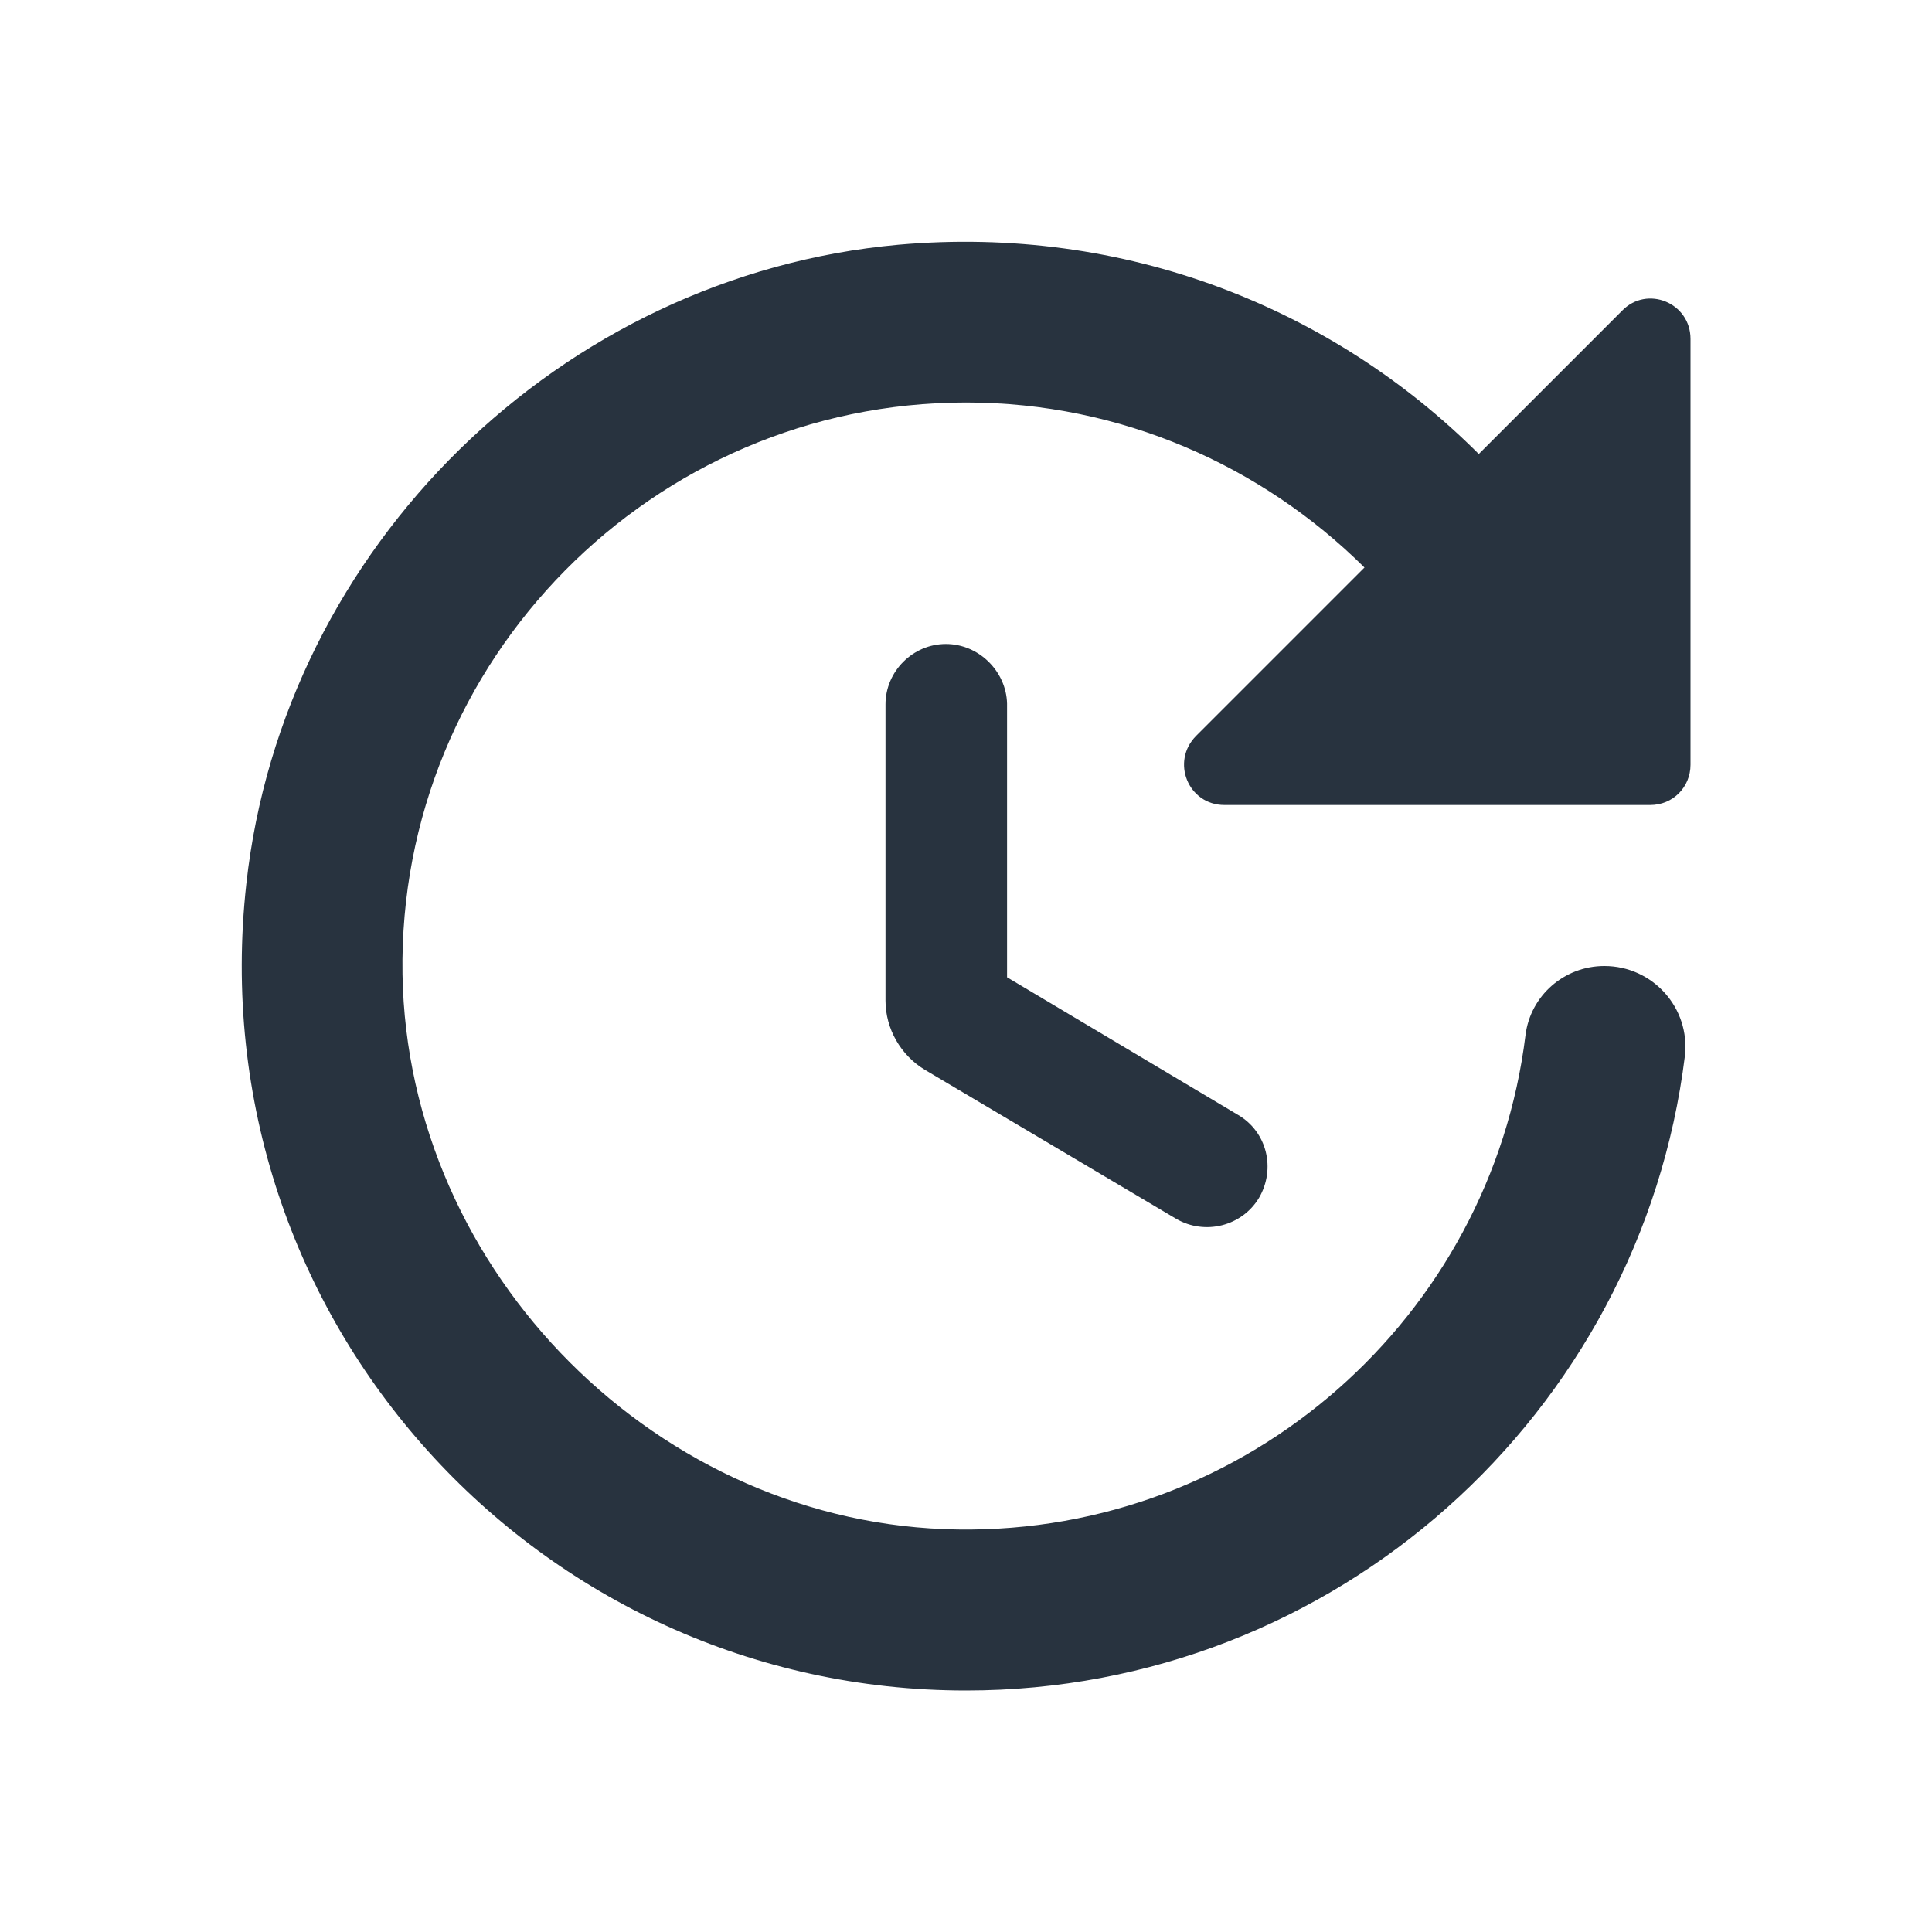
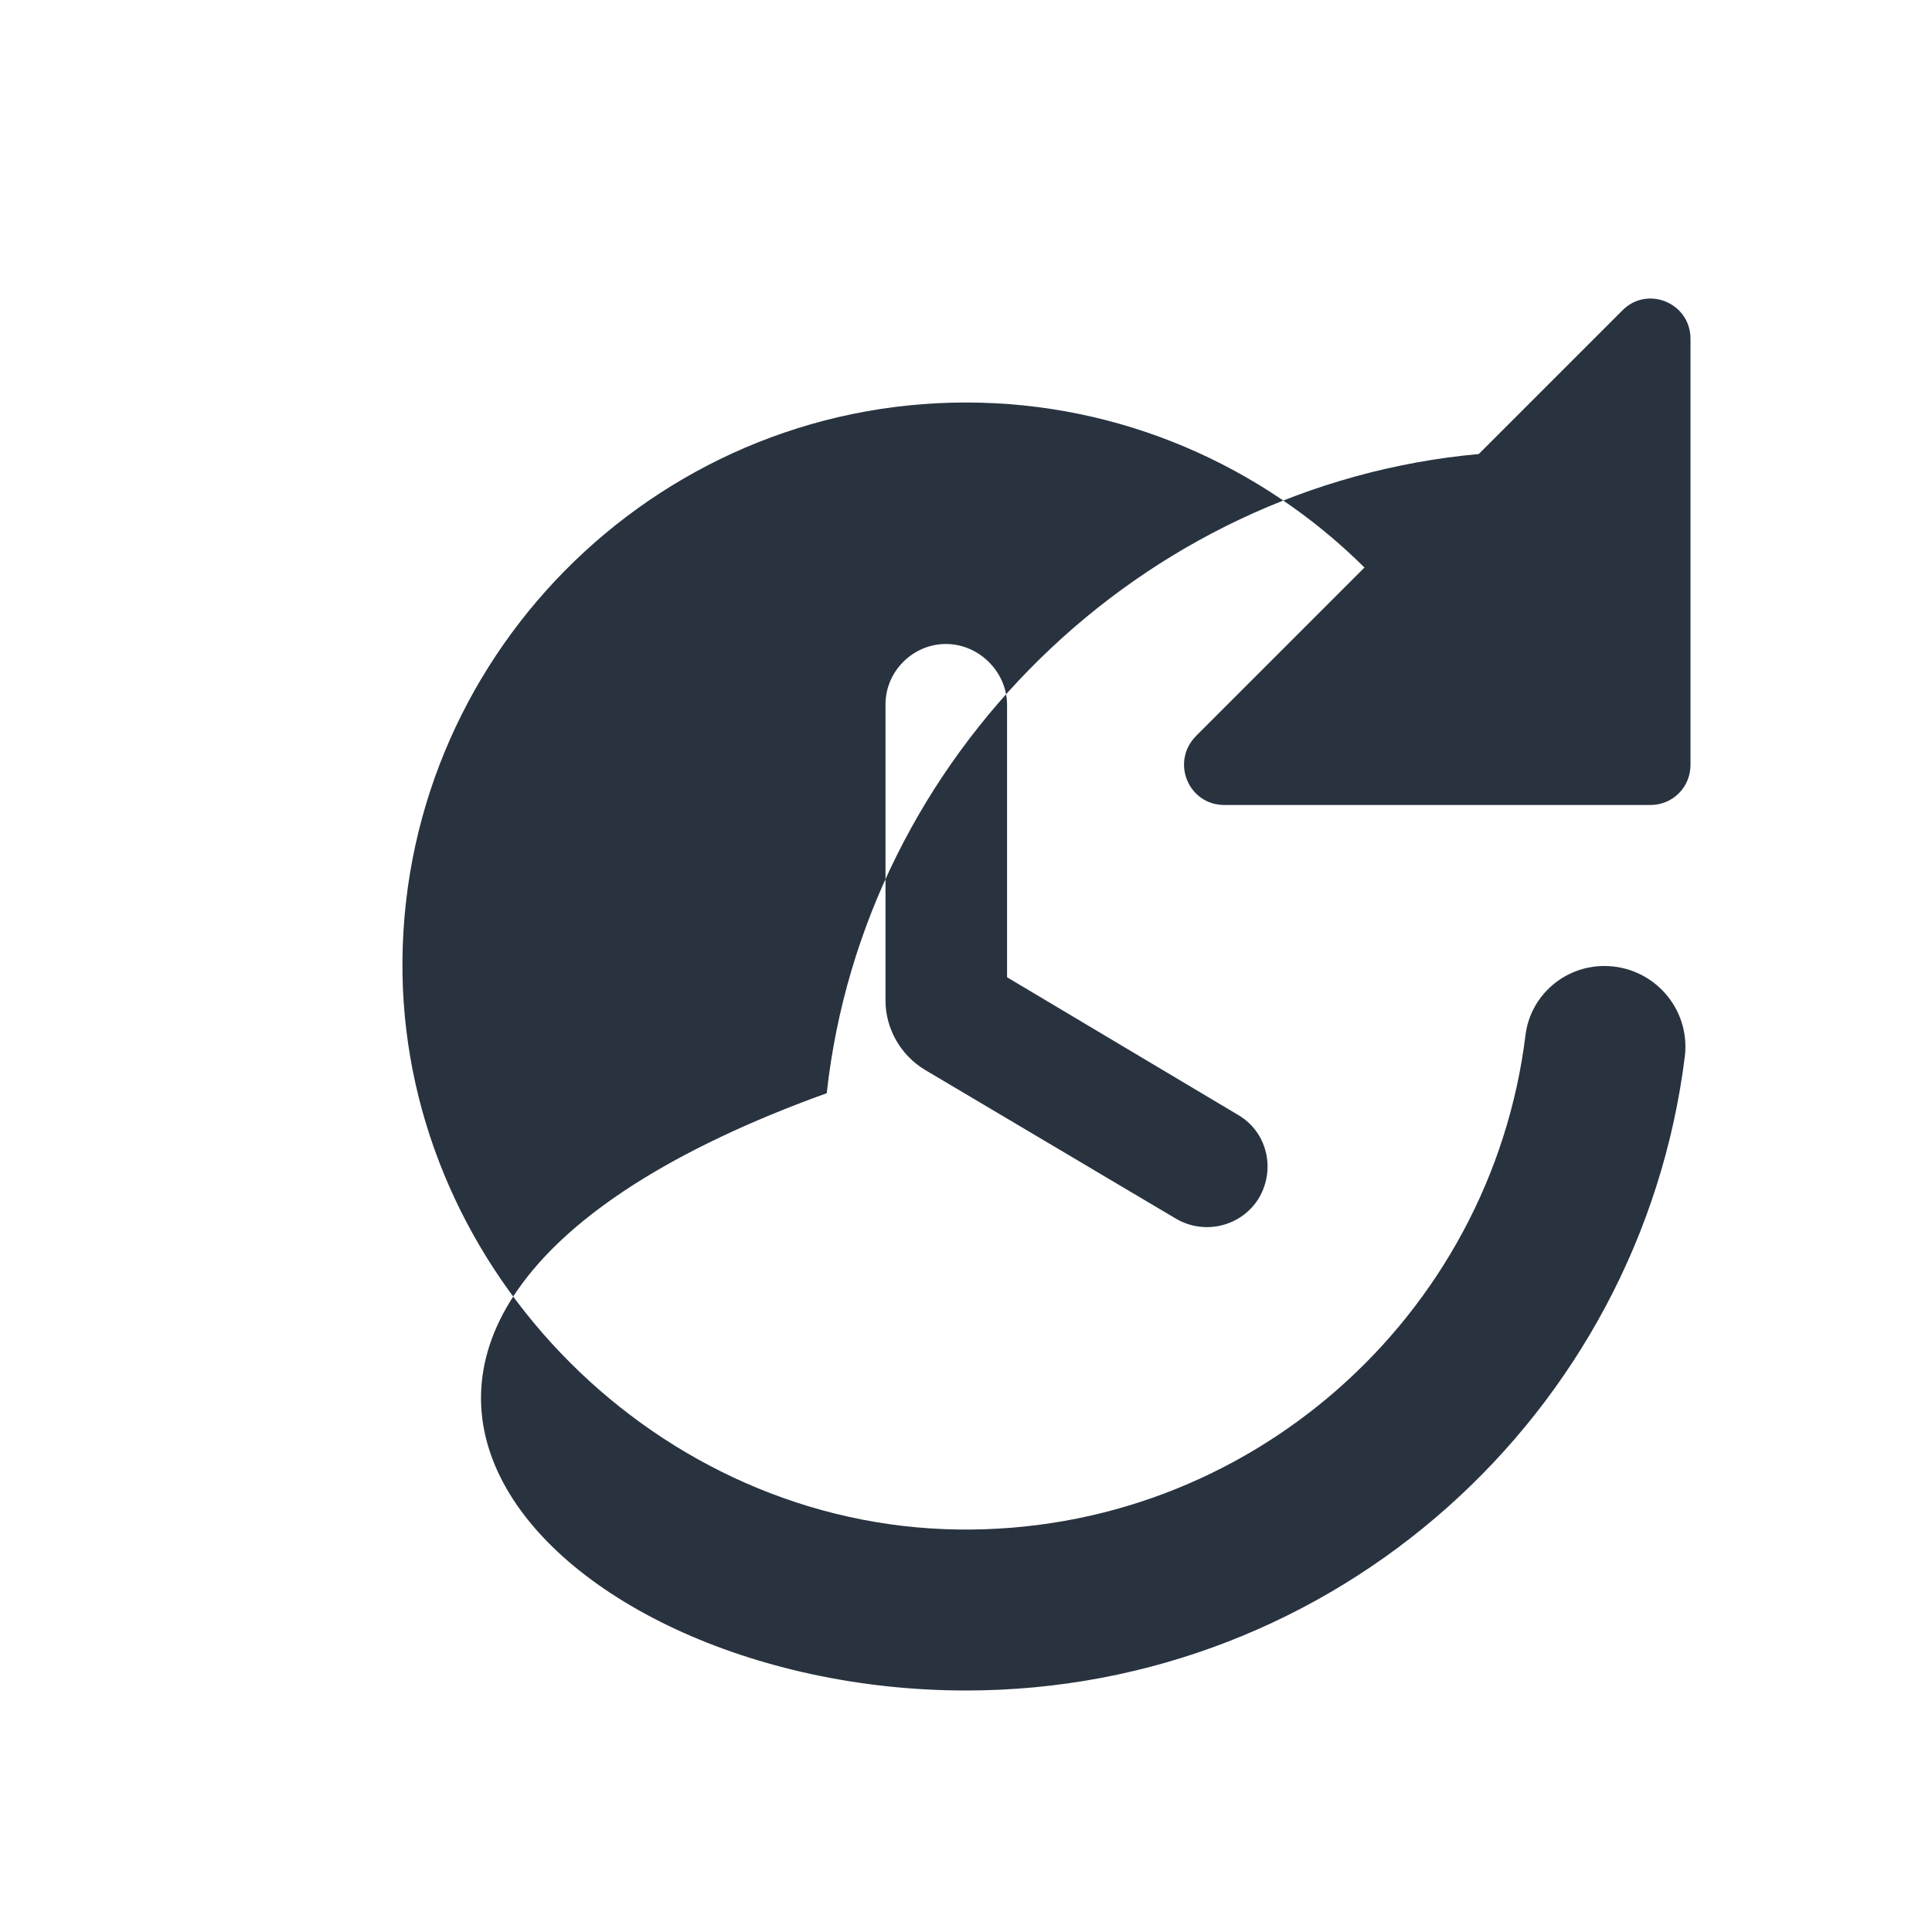
<svg xmlns="http://www.w3.org/2000/svg" width="24" height="24" viewBox="0 0 24 24">
  <g fill="none" fill-rule="evenodd">
-     <rect width="24" height="24" />
-     <path fill="#28333F" d="M11,8.75v3.68c0,0.35,0.19,0.68,0.49,0.86l3.12,1.85c0.36,0.21,0.82,0.09,1.03-0.26c0.21-0.36,0.1-0.82-0.26-1.03 l-2.87-1.71v-3.4C12.5,8.34,12.16,8,11.75,8S11,8.34,11,8.75z M21,9.5V4.21c0-0.45-0.54-0.67-0.85-0.35l-1.78,1.78 c-1.81-1.81-4.39-2.85-7.21-2.6c-4.19,0.38-7.64,3.75-8.1,7.94C2.46,16.4,6.69,21,12,21c4.59,0,8.38-3.44,8.93-7.88 c0.07-0.6-0.4-1.12-1-1.12c-0.5,0-0.92,0.37-0.98,0.86c-0.43,3.49-3.44,6.19-7.05,6.14c-3.71-0.05-6.84-3.18-6.9-6.9 C4.94,8.2,8.11,5,12,5c1.93,0,3.68,0.79,4.95,2.05l-2.09,2.09C14.54,9.46,14.76,10,15.21,10h5.29C20.78,10,21,9.78,21,9.5z" />
+     <path fill="#28333F" d="M11,8.75v3.68c0,0.35,0.19,0.68,0.49,0.86l3.12,1.85c0.36,0.21,0.82,0.09,1.03-0.26c0.21-0.36,0.1-0.82-0.26-1.03 l-2.87-1.71v-3.4C12.5,8.34,12.16,8,11.75,8S11,8.34,11,8.75z M21,9.5V4.21c0-0.45-0.54-0.67-0.85-0.35l-1.78,1.78 c-4.19,0.38-7.64,3.75-8.1,7.94C2.46,16.4,6.69,21,12,21c4.59,0,8.38-3.44,8.93-7.88 c0.07-0.6-0.4-1.12-1-1.12c-0.5,0-0.92,0.37-0.98,0.86c-0.43,3.49-3.44,6.19-7.05,6.14c-3.71-0.05-6.84-3.18-6.9-6.9 C4.94,8.2,8.11,5,12,5c1.93,0,3.68,0.79,4.95,2.05l-2.09,2.09C14.54,9.46,14.76,10,15.21,10h5.29C20.78,10,21,9.78,21,9.5z" />
  </g>
</svg>